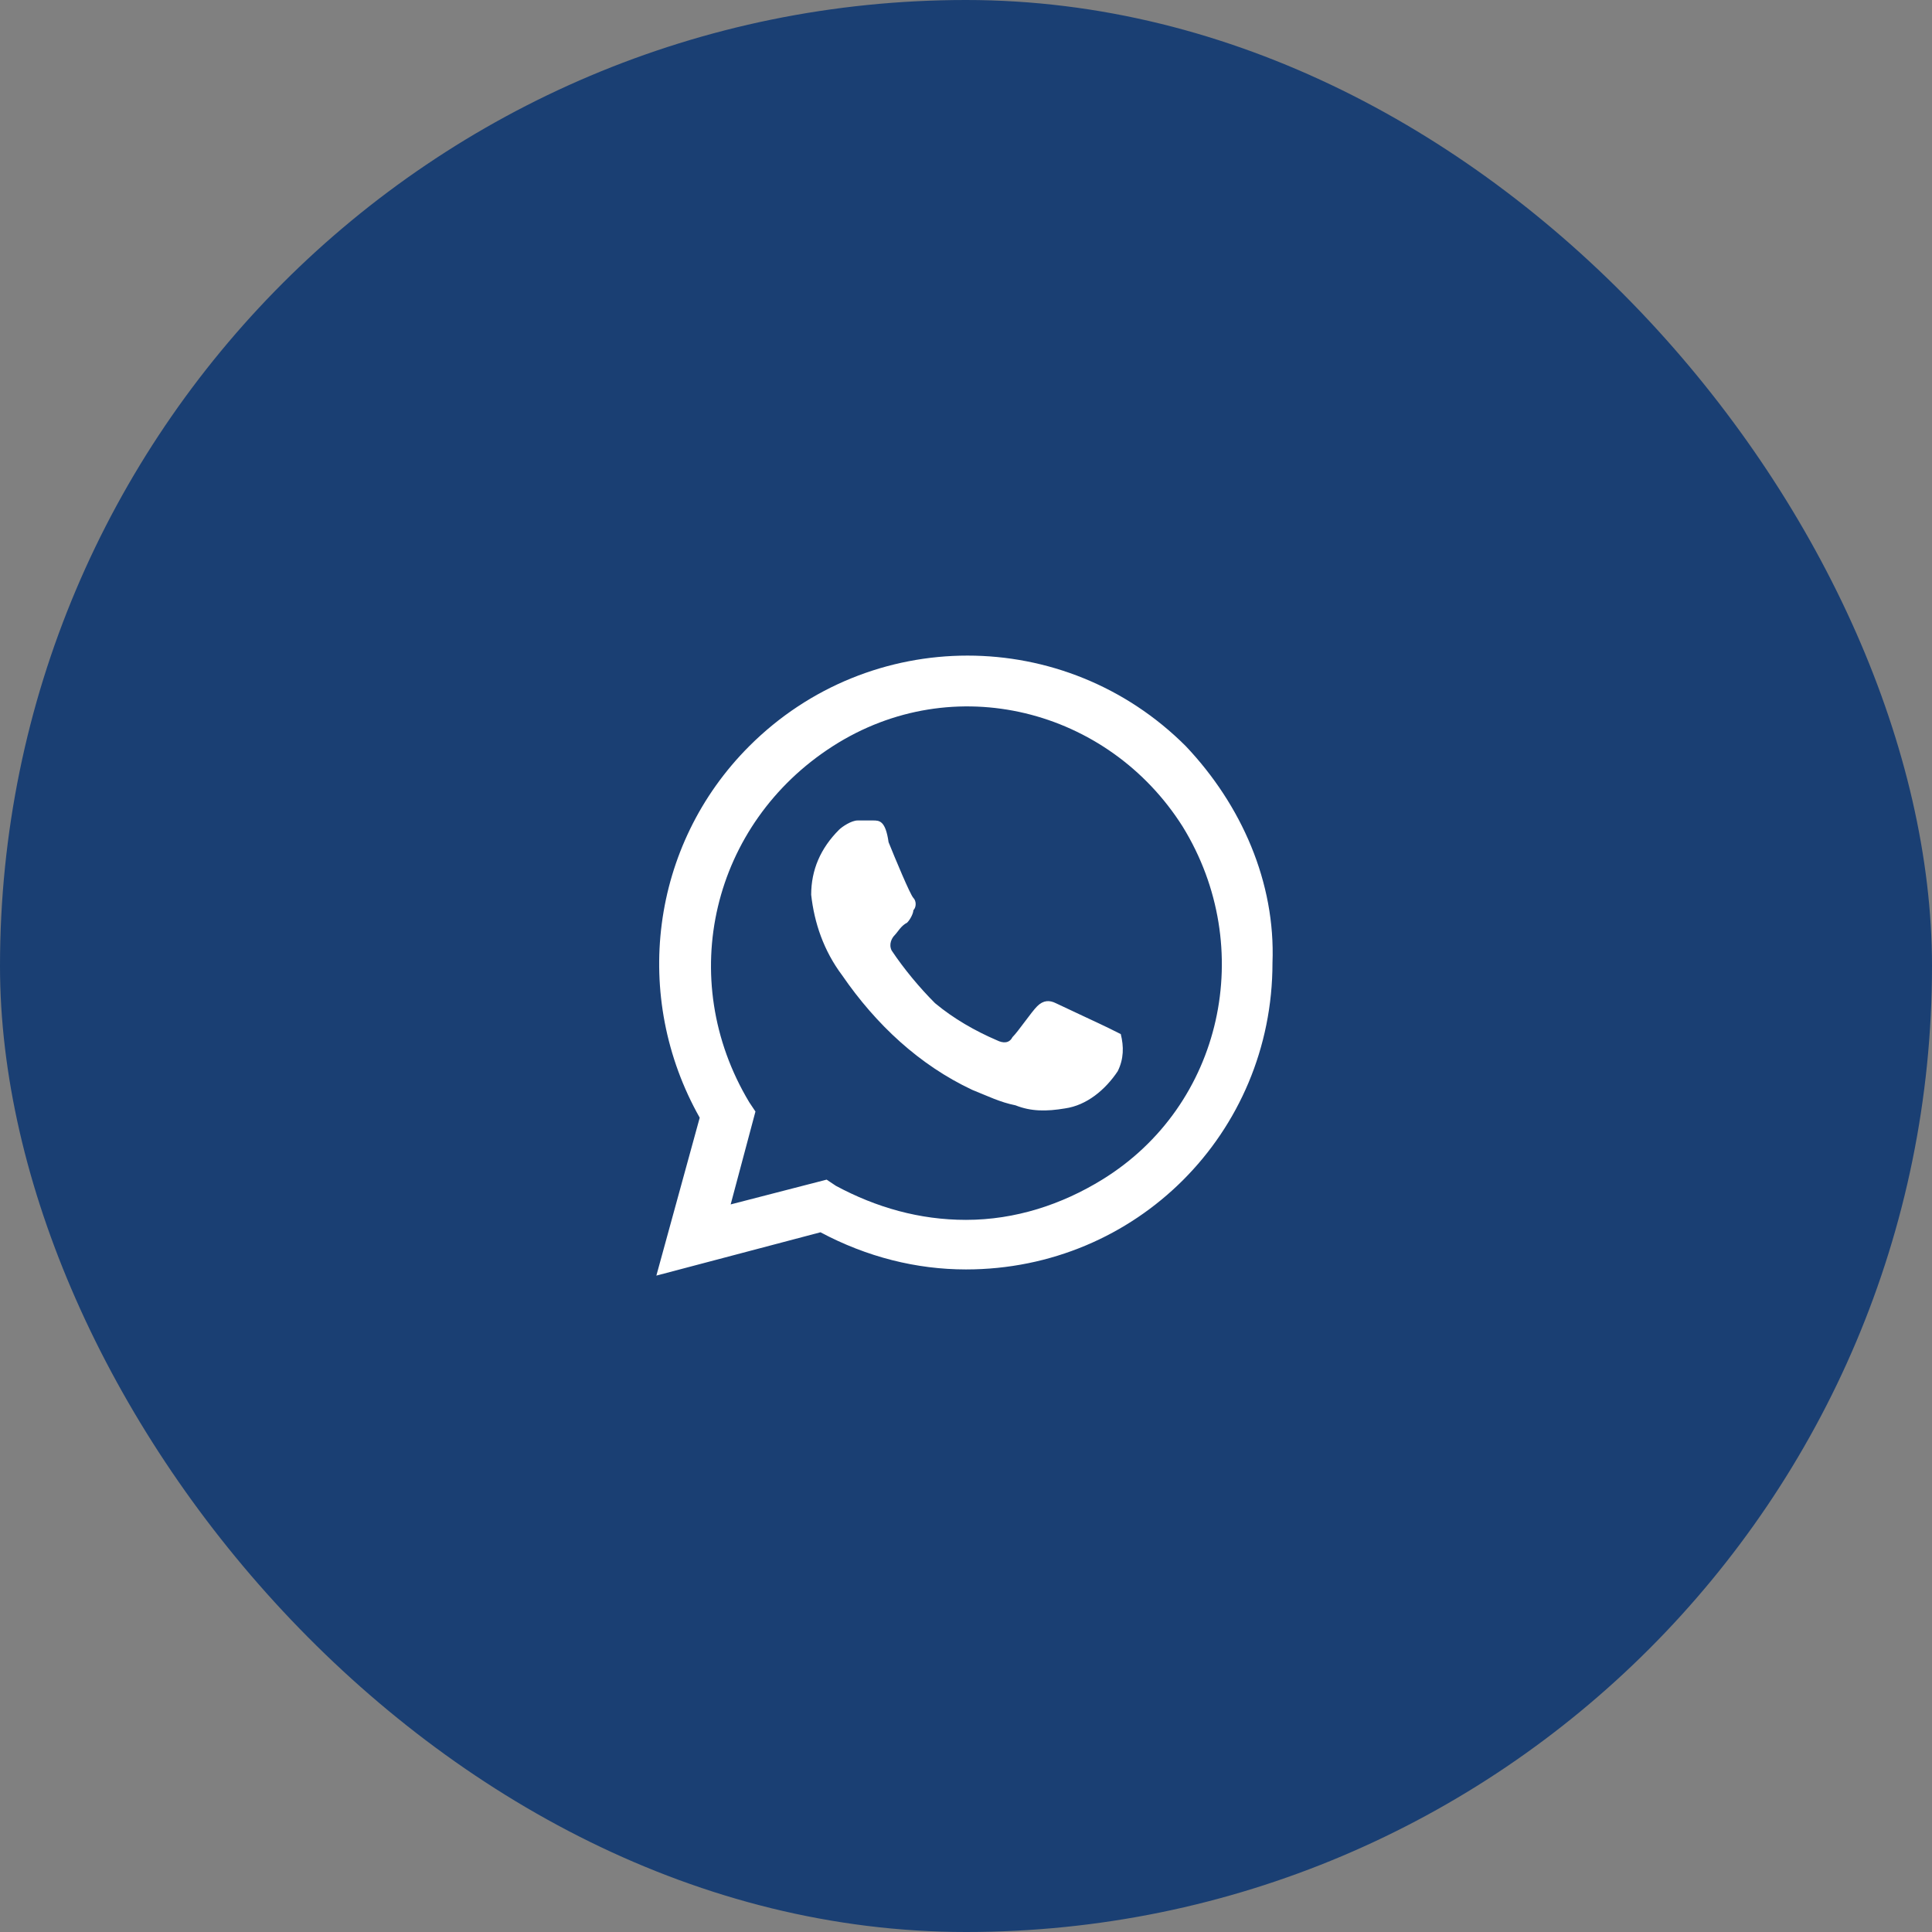
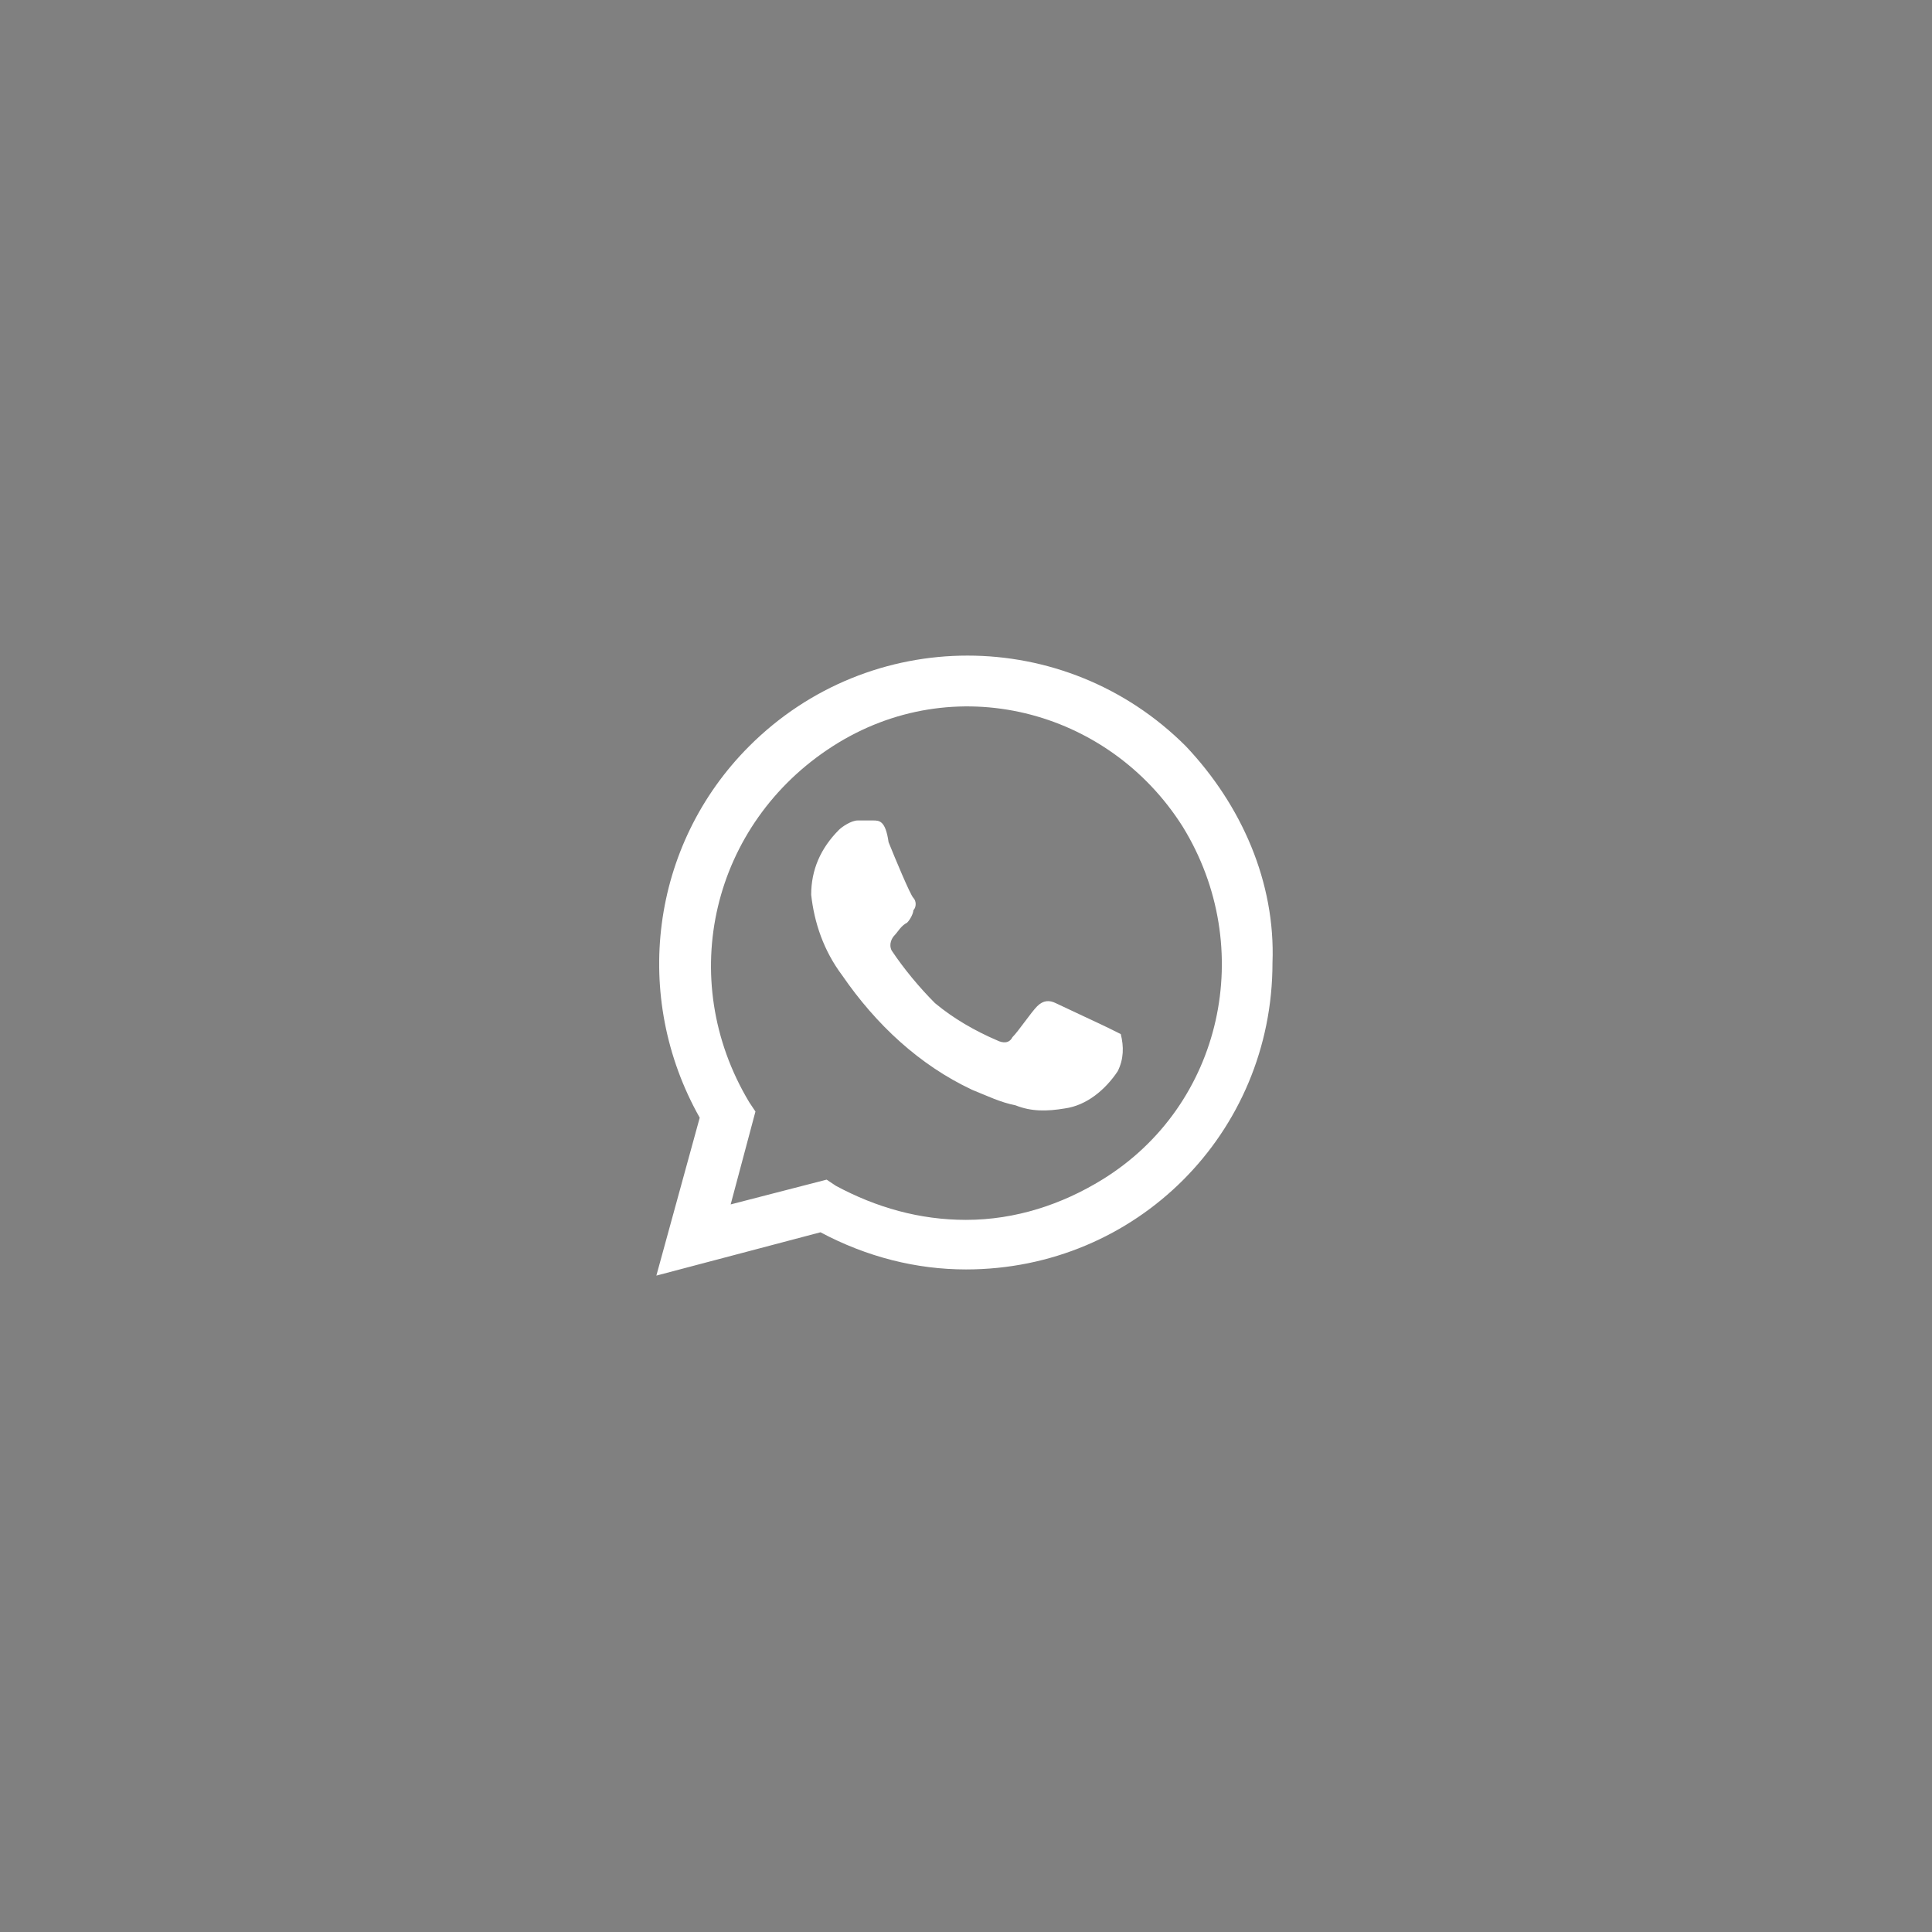
<svg xmlns="http://www.w3.org/2000/svg" width="52" height="52" viewBox="0 0 52 52" fill="none">
  <rect x="0" y="0" width="52" height="52" fill="#808080" stroke="none" />
-   <rect width="52" height="52" rx="26" fill="#1A3F73" />
-   <path d="M29.833 27.667C29.666 27.583 28.583 27.083 28.416 27C28.249 26.917 28.083 26.917 27.916 27.083C27.749 27.25 27.416 27.75 27.249 27.917C27.166 28.083 26.999 28.083 26.833 28C26.249 27.75 25.666 27.417 25.166 27C24.749 26.583 24.333 26.083 23.999 25.583C23.916 25.417 23.999 25.25 24.083 25.167C24.166 25.083 24.249 24.917 24.416 24.833C24.499 24.75 24.583 24.583 24.583 24.5C24.666 24.417 24.666 24.25 24.583 24.167C24.499 24.083 24.083 23.083 23.916 22.667C23.833 22.083 23.666 22.083 23.499 22.083H23.083C22.916 22.083 22.666 22.25 22.583 22.333C22.083 22.833 21.833 23.417 21.833 24.083C21.916 24.833 22.166 25.583 22.666 26.25C23.583 27.583 24.749 28.667 26.166 29.333C26.583 29.5 26.916 29.667 27.333 29.75C27.749 29.917 28.166 29.917 28.666 29.833C29.249 29.75 29.749 29.333 30.083 28.833C30.249 28.5 30.249 28.167 30.166 27.833L29.833 27.667ZM31.916 20.083C28.666 16.833 23.416 16.833 20.166 20.083C17.499 22.75 16.999 26.833 18.833 30.083L17.666 34.333L22.083 33.167C23.333 33.833 24.666 34.167 25.999 34.167C30.583 34.167 34.249 30.5 34.249 25.917C34.333 23.75 33.416 21.667 31.916 20.083ZM29.666 31.75C28.583 32.417 27.333 32.833 25.999 32.833C24.749 32.833 23.583 32.5 22.499 31.917L22.249 31.75L19.666 32.417L20.333 29.917L20.166 29.667C18.166 26.333 19.166 22.167 22.416 20.083C25.666 18 29.833 19.083 31.833 22.25C33.833 25.5 32.916 29.75 29.666 31.75Z" fill="white" />
+   <path d="M29.833 27.667C29.666 27.583 28.583 27.083 28.416 27C28.249 26.917 28.083 26.917 27.916 27.083C27.749 27.25 27.416 27.75 27.249 27.917C27.166 28.083 26.999 28.083 26.833 28C26.249 27.75 25.666 27.417 25.166 27C24.749 26.583 24.333 26.083 23.999 25.583C23.916 25.417 23.999 25.25 24.083 25.167C24.166 25.083 24.249 24.917 24.416 24.833C24.499 24.75 24.583 24.583 24.583 24.5C24.666 24.417 24.666 24.25 24.583 24.167C24.499 24.083 24.083 23.083 23.916 22.667C23.833 22.083 23.666 22.083 23.499 22.083H23.083C22.916 22.083 22.666 22.25 22.583 22.333C22.083 22.833 21.833 23.417 21.833 24.083C21.916 24.833 22.166 25.583 22.666 26.25C23.583 27.583 24.749 28.667 26.166 29.333C26.583 29.5 26.916 29.667 27.333 29.75C27.749 29.917 28.166 29.917 28.666 29.833C29.249 29.75 29.749 29.333 30.083 28.833C30.249 28.5 30.249 28.167 30.166 27.833L29.833 27.667M31.916 20.083C28.666 16.833 23.416 16.833 20.166 20.083C17.499 22.75 16.999 26.833 18.833 30.083L17.666 34.333L22.083 33.167C23.333 33.833 24.666 34.167 25.999 34.167C30.583 34.167 34.249 30.5 34.249 25.917C34.333 23.75 33.416 21.667 31.916 20.083ZM29.666 31.75C28.583 32.417 27.333 32.833 25.999 32.833C24.749 32.833 23.583 32.5 22.499 31.917L22.249 31.75L19.666 32.417L20.333 29.917L20.166 29.667C18.166 26.333 19.166 22.167 22.416 20.083C25.666 18 29.833 19.083 31.833 22.25C33.833 25.5 32.916 29.75 29.666 31.75Z" fill="white" />
</svg>